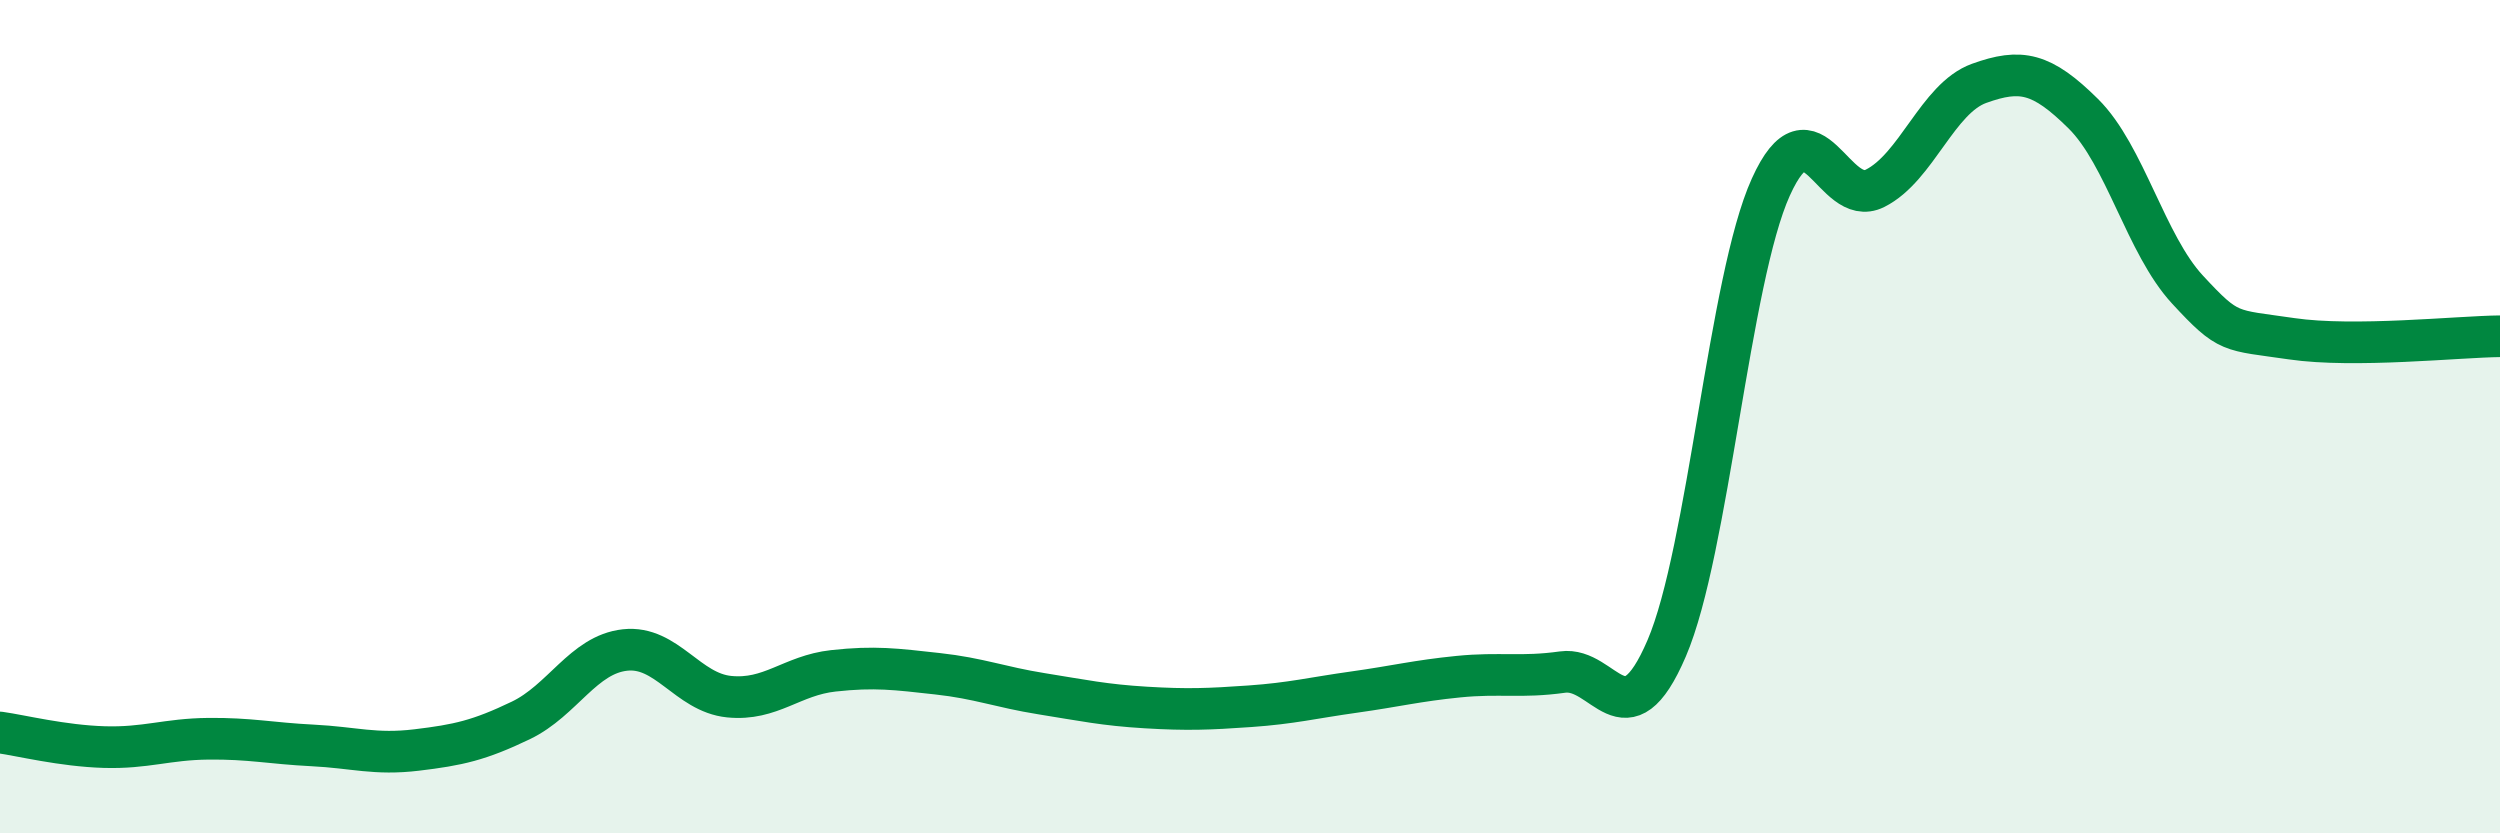
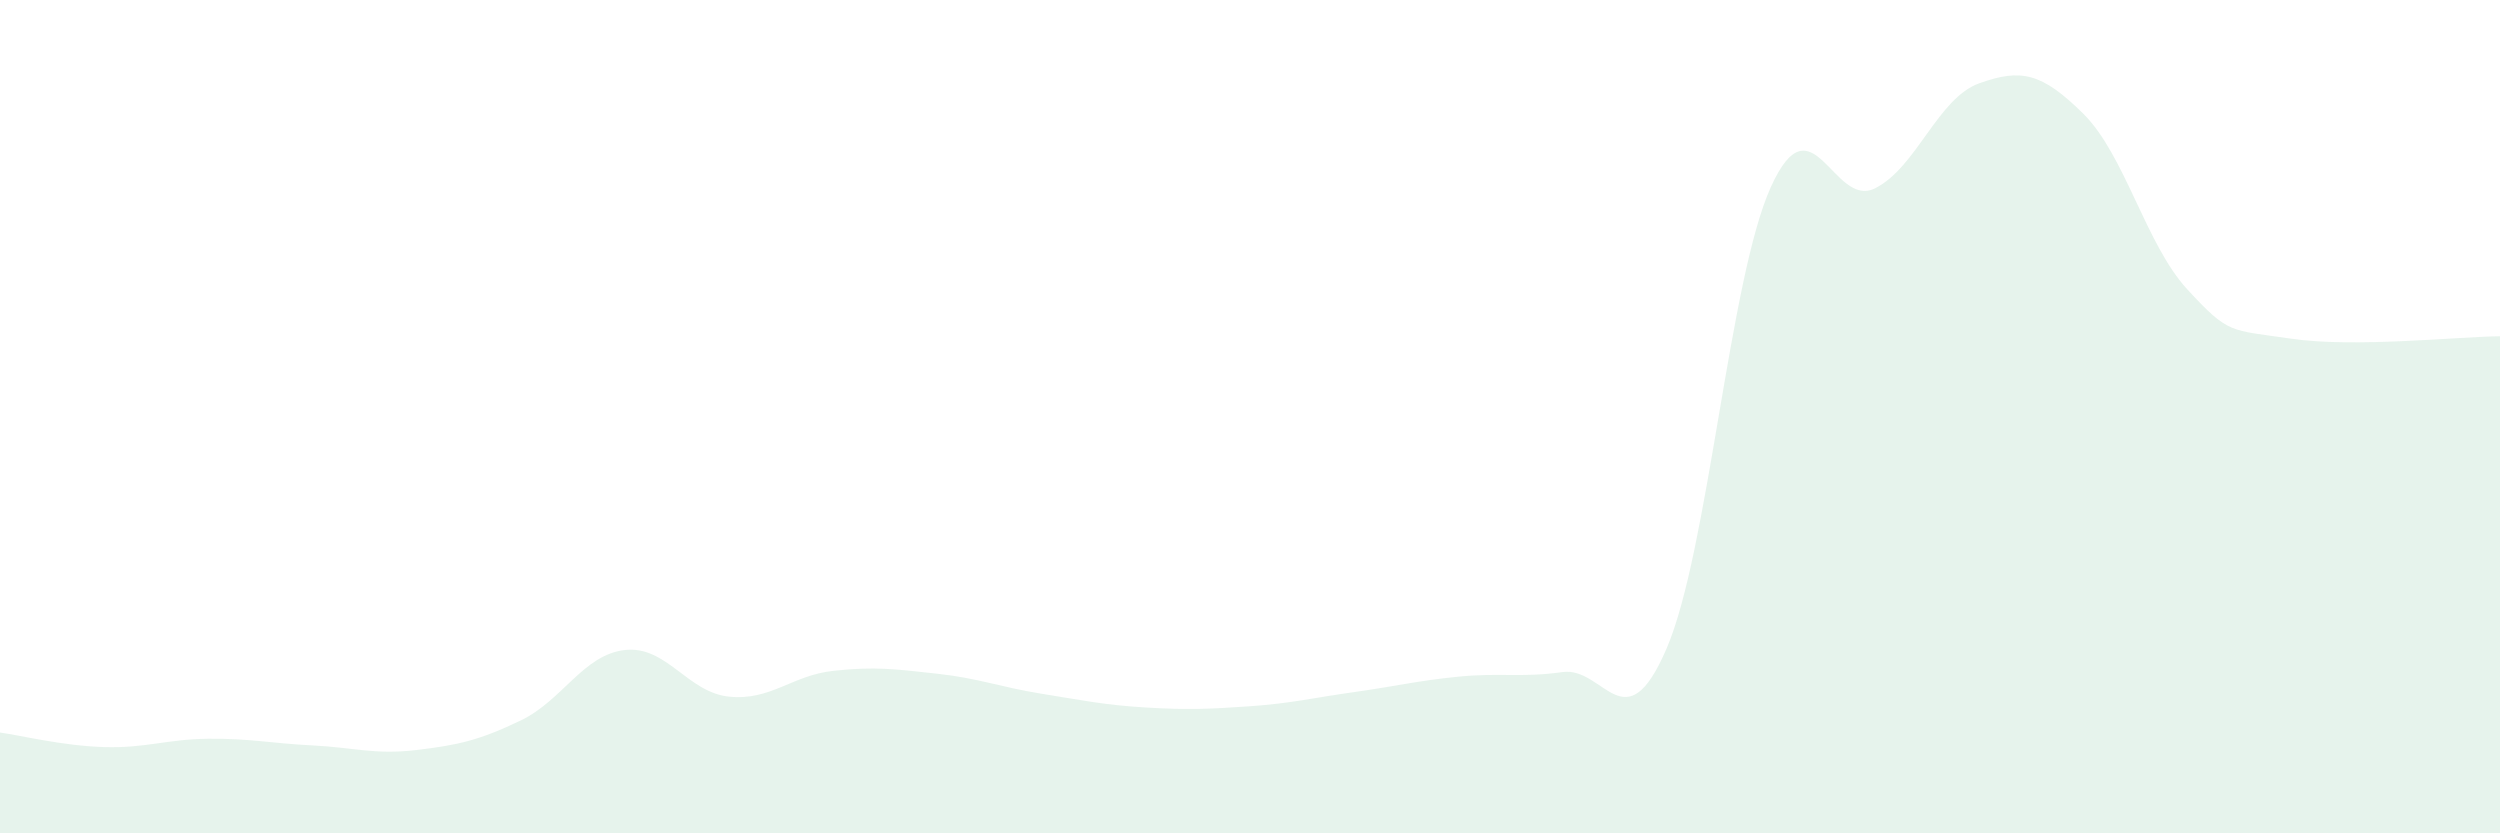
<svg xmlns="http://www.w3.org/2000/svg" width="60" height="20" viewBox="0 0 60 20">
  <path d="M 0,17.58 C 0.5,17.65 1.5,17.9 2.5,17.93 C 3.5,17.96 4,17.74 5,17.73 C 6,17.72 6.5,17.84 7.5,17.89 C 8.5,17.94 9,18.12 10,18 C 11,17.88 11.5,17.77 12.5,17.29 C 13.5,16.81 14,15.71 15,15.6 C 16,15.49 16.5,16.62 17.5,16.72 C 18.5,16.82 19,16.21 20,16.1 C 21,15.99 21.5,16.06 22.5,16.17 C 23.5,16.28 24,16.49 25,16.65 C 26,16.81 26.5,16.92 27.5,16.98 C 28.5,17.04 29,17.02 30,16.95 C 31,16.88 31.5,16.75 32.5,16.61 C 33.5,16.47 34,16.34 35,16.24 C 36,16.14 36.5,16.27 37.5,16.13 C 38.5,15.99 39,17.89 40,15.56 C 41,13.23 41.5,6.7 42.5,4.49 C 43.5,2.28 44,5.02 45,4.52 C 46,4.02 46.5,2.36 47.5,2 C 48.5,1.64 49,1.74 50,2.73 C 51,3.72 51.5,5.87 52.5,6.95 C 53.5,8.03 53.5,7.91 55,8.13 C 56.5,8.35 59,8.08 60,8.07L60 20L0 20Z" fill="#008740" opacity="0.1" stroke-linecap="round" stroke-linejoin="round" />
-   <path d="M 0,17.58 C 0.5,17.65 1.5,17.9 2.5,17.93 C 3.5,17.96 4,17.74 5,17.73 C 6,17.72 6.5,17.84 7.5,17.89 C 8.5,17.94 9,18.12 10,18 C 11,17.88 11.5,17.77 12.5,17.29 C 13.5,16.81 14,15.71 15,15.6 C 16,15.49 16.5,16.62 17.5,16.72 C 18.5,16.82 19,16.21 20,16.1 C 21,15.99 21.5,16.06 22.5,16.17 C 23.5,16.28 24,16.49 25,16.65 C 26,16.81 26.5,16.92 27.5,16.98 C 28.5,17.04 29,17.02 30,16.95 C 31,16.88 31.5,16.75 32.5,16.61 C 33.5,16.47 34,16.34 35,16.24 C 36,16.14 36.5,16.27 37.5,16.13 C 38.5,15.99 39,17.89 40,15.56 C 41,13.23 41.5,6.7 42.5,4.49 C 43.5,2.28 44,5.02 45,4.52 C 46,4.02 46.5,2.36 47.5,2 C 48.5,1.64 49,1.74 50,2.73 C 51,3.72 51.5,5.87 52.5,6.95 C 53.5,8.03 53.5,7.91 55,8.13 C 56.5,8.35 59,8.08 60,8.07" stroke="#008740" stroke-width="1" fill="none" stroke-linecap="round" stroke-linejoin="round" />
</svg>